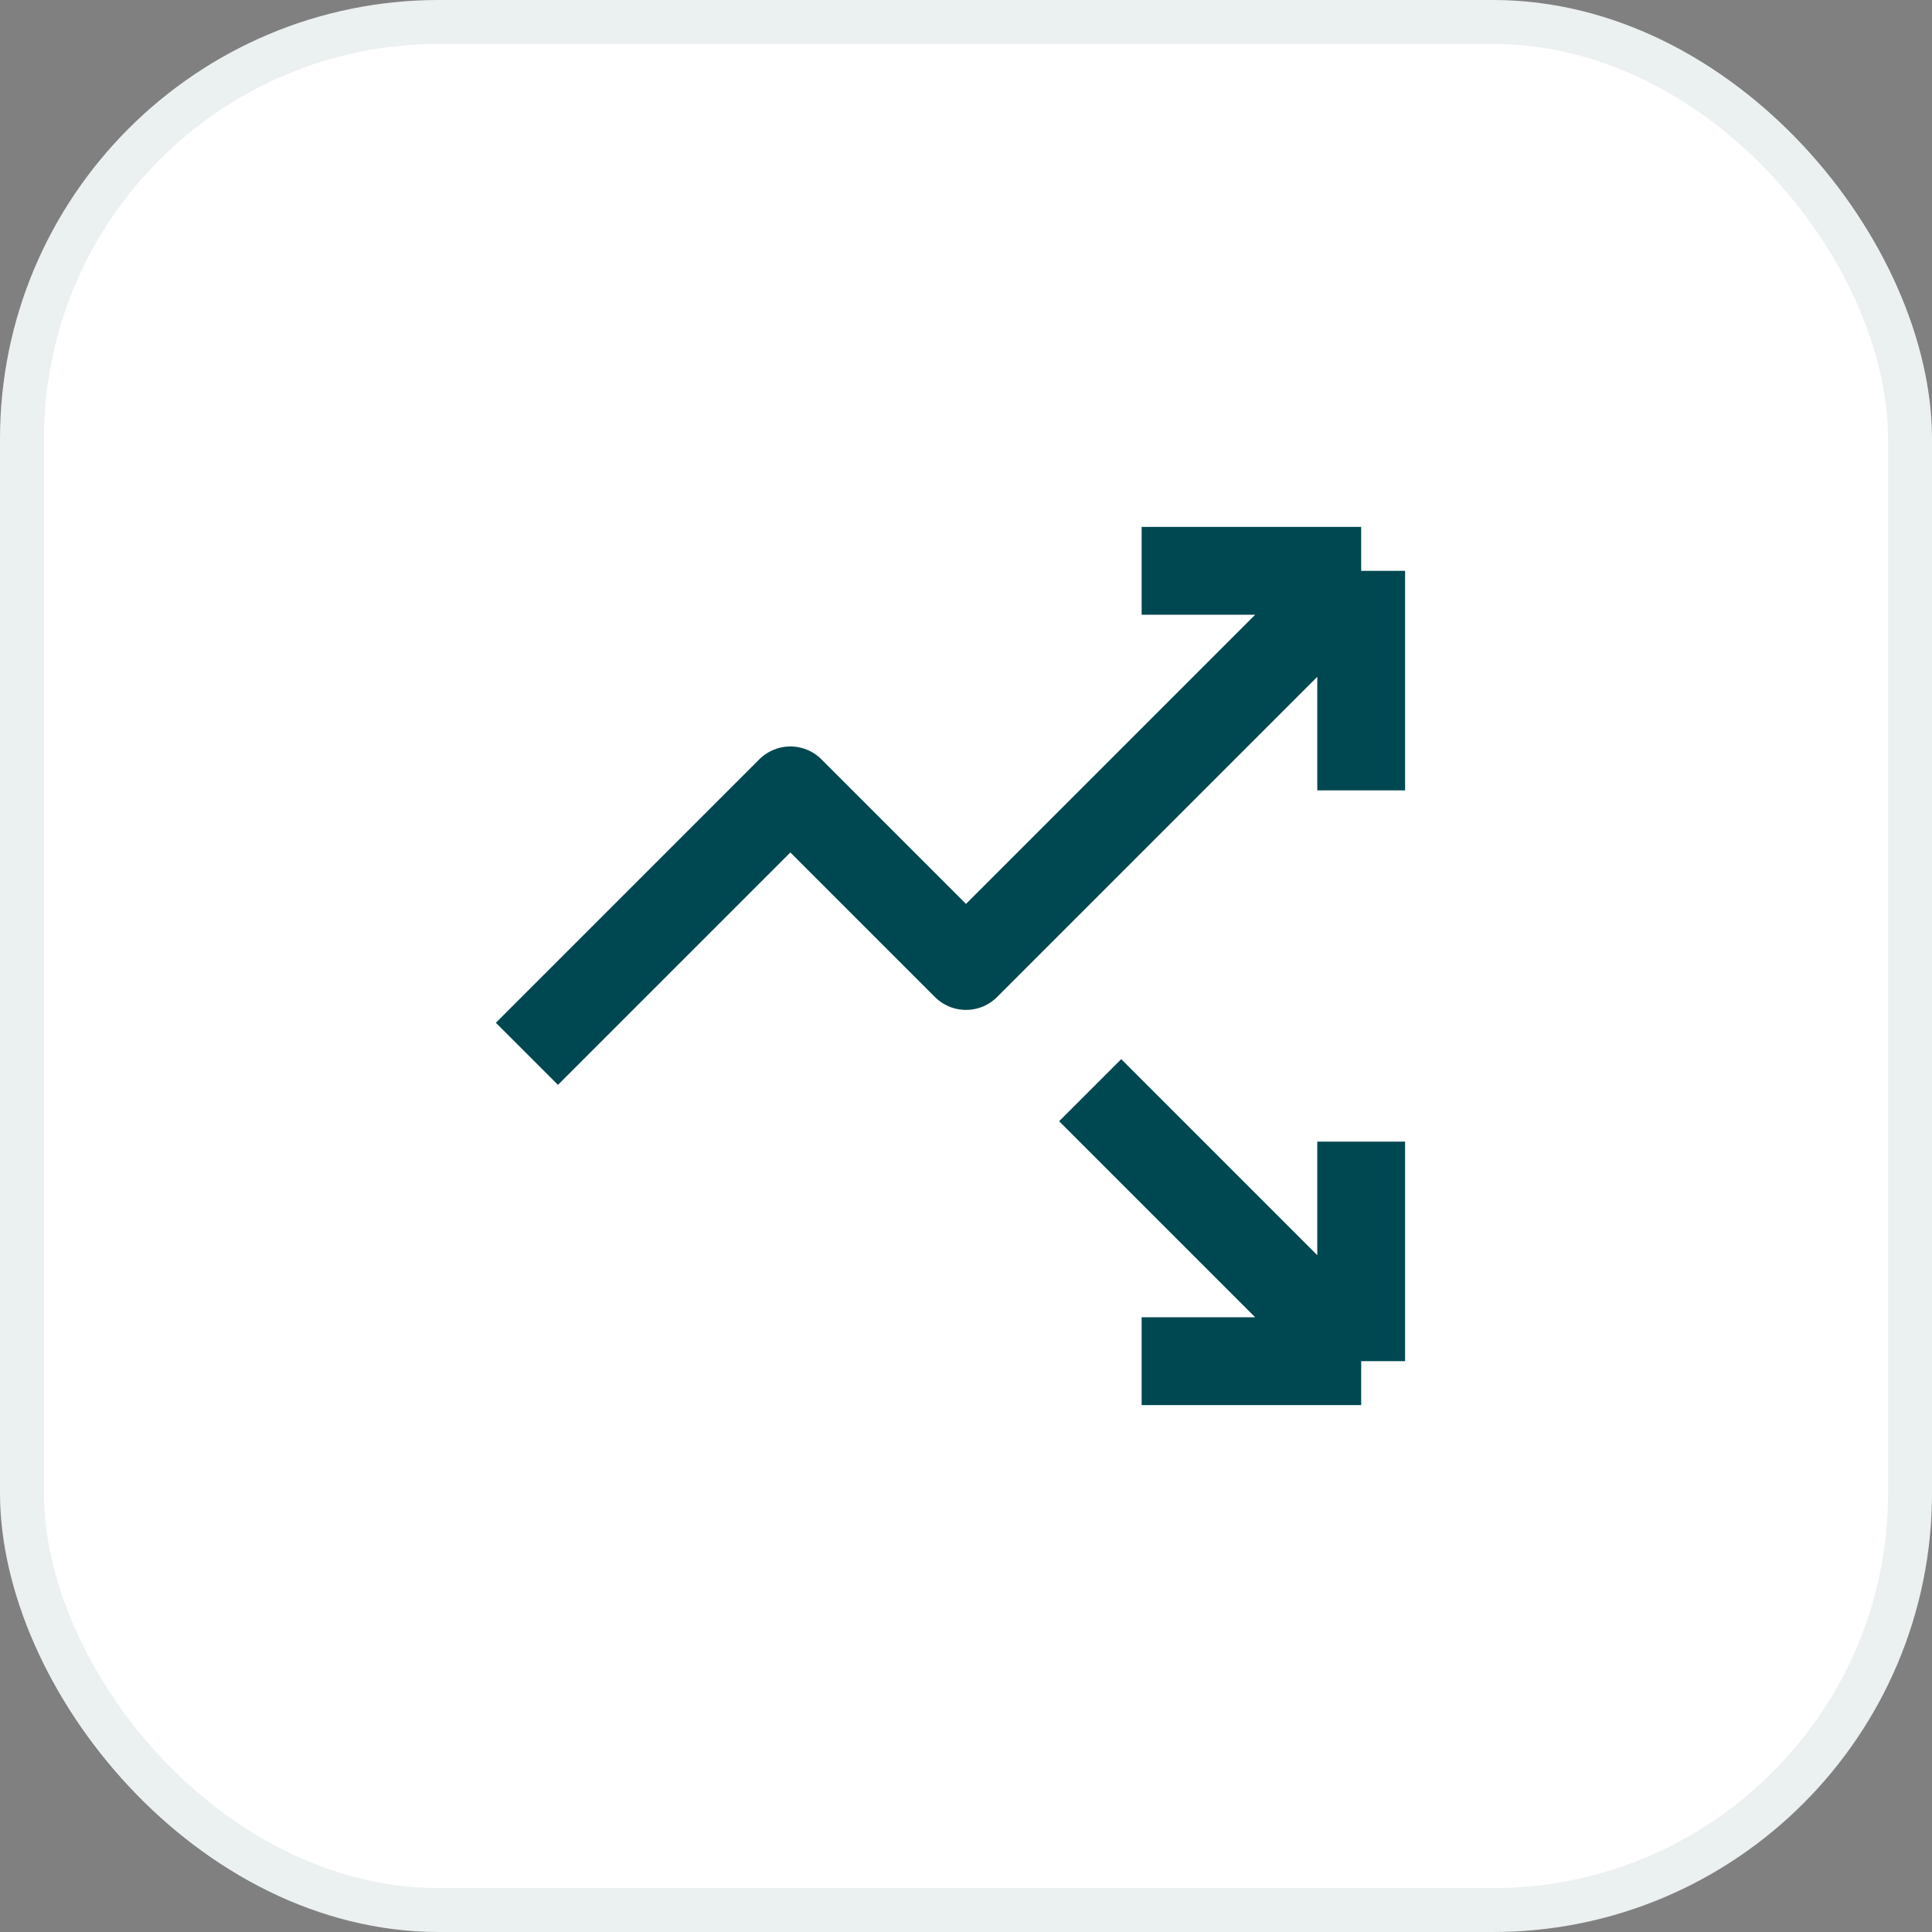
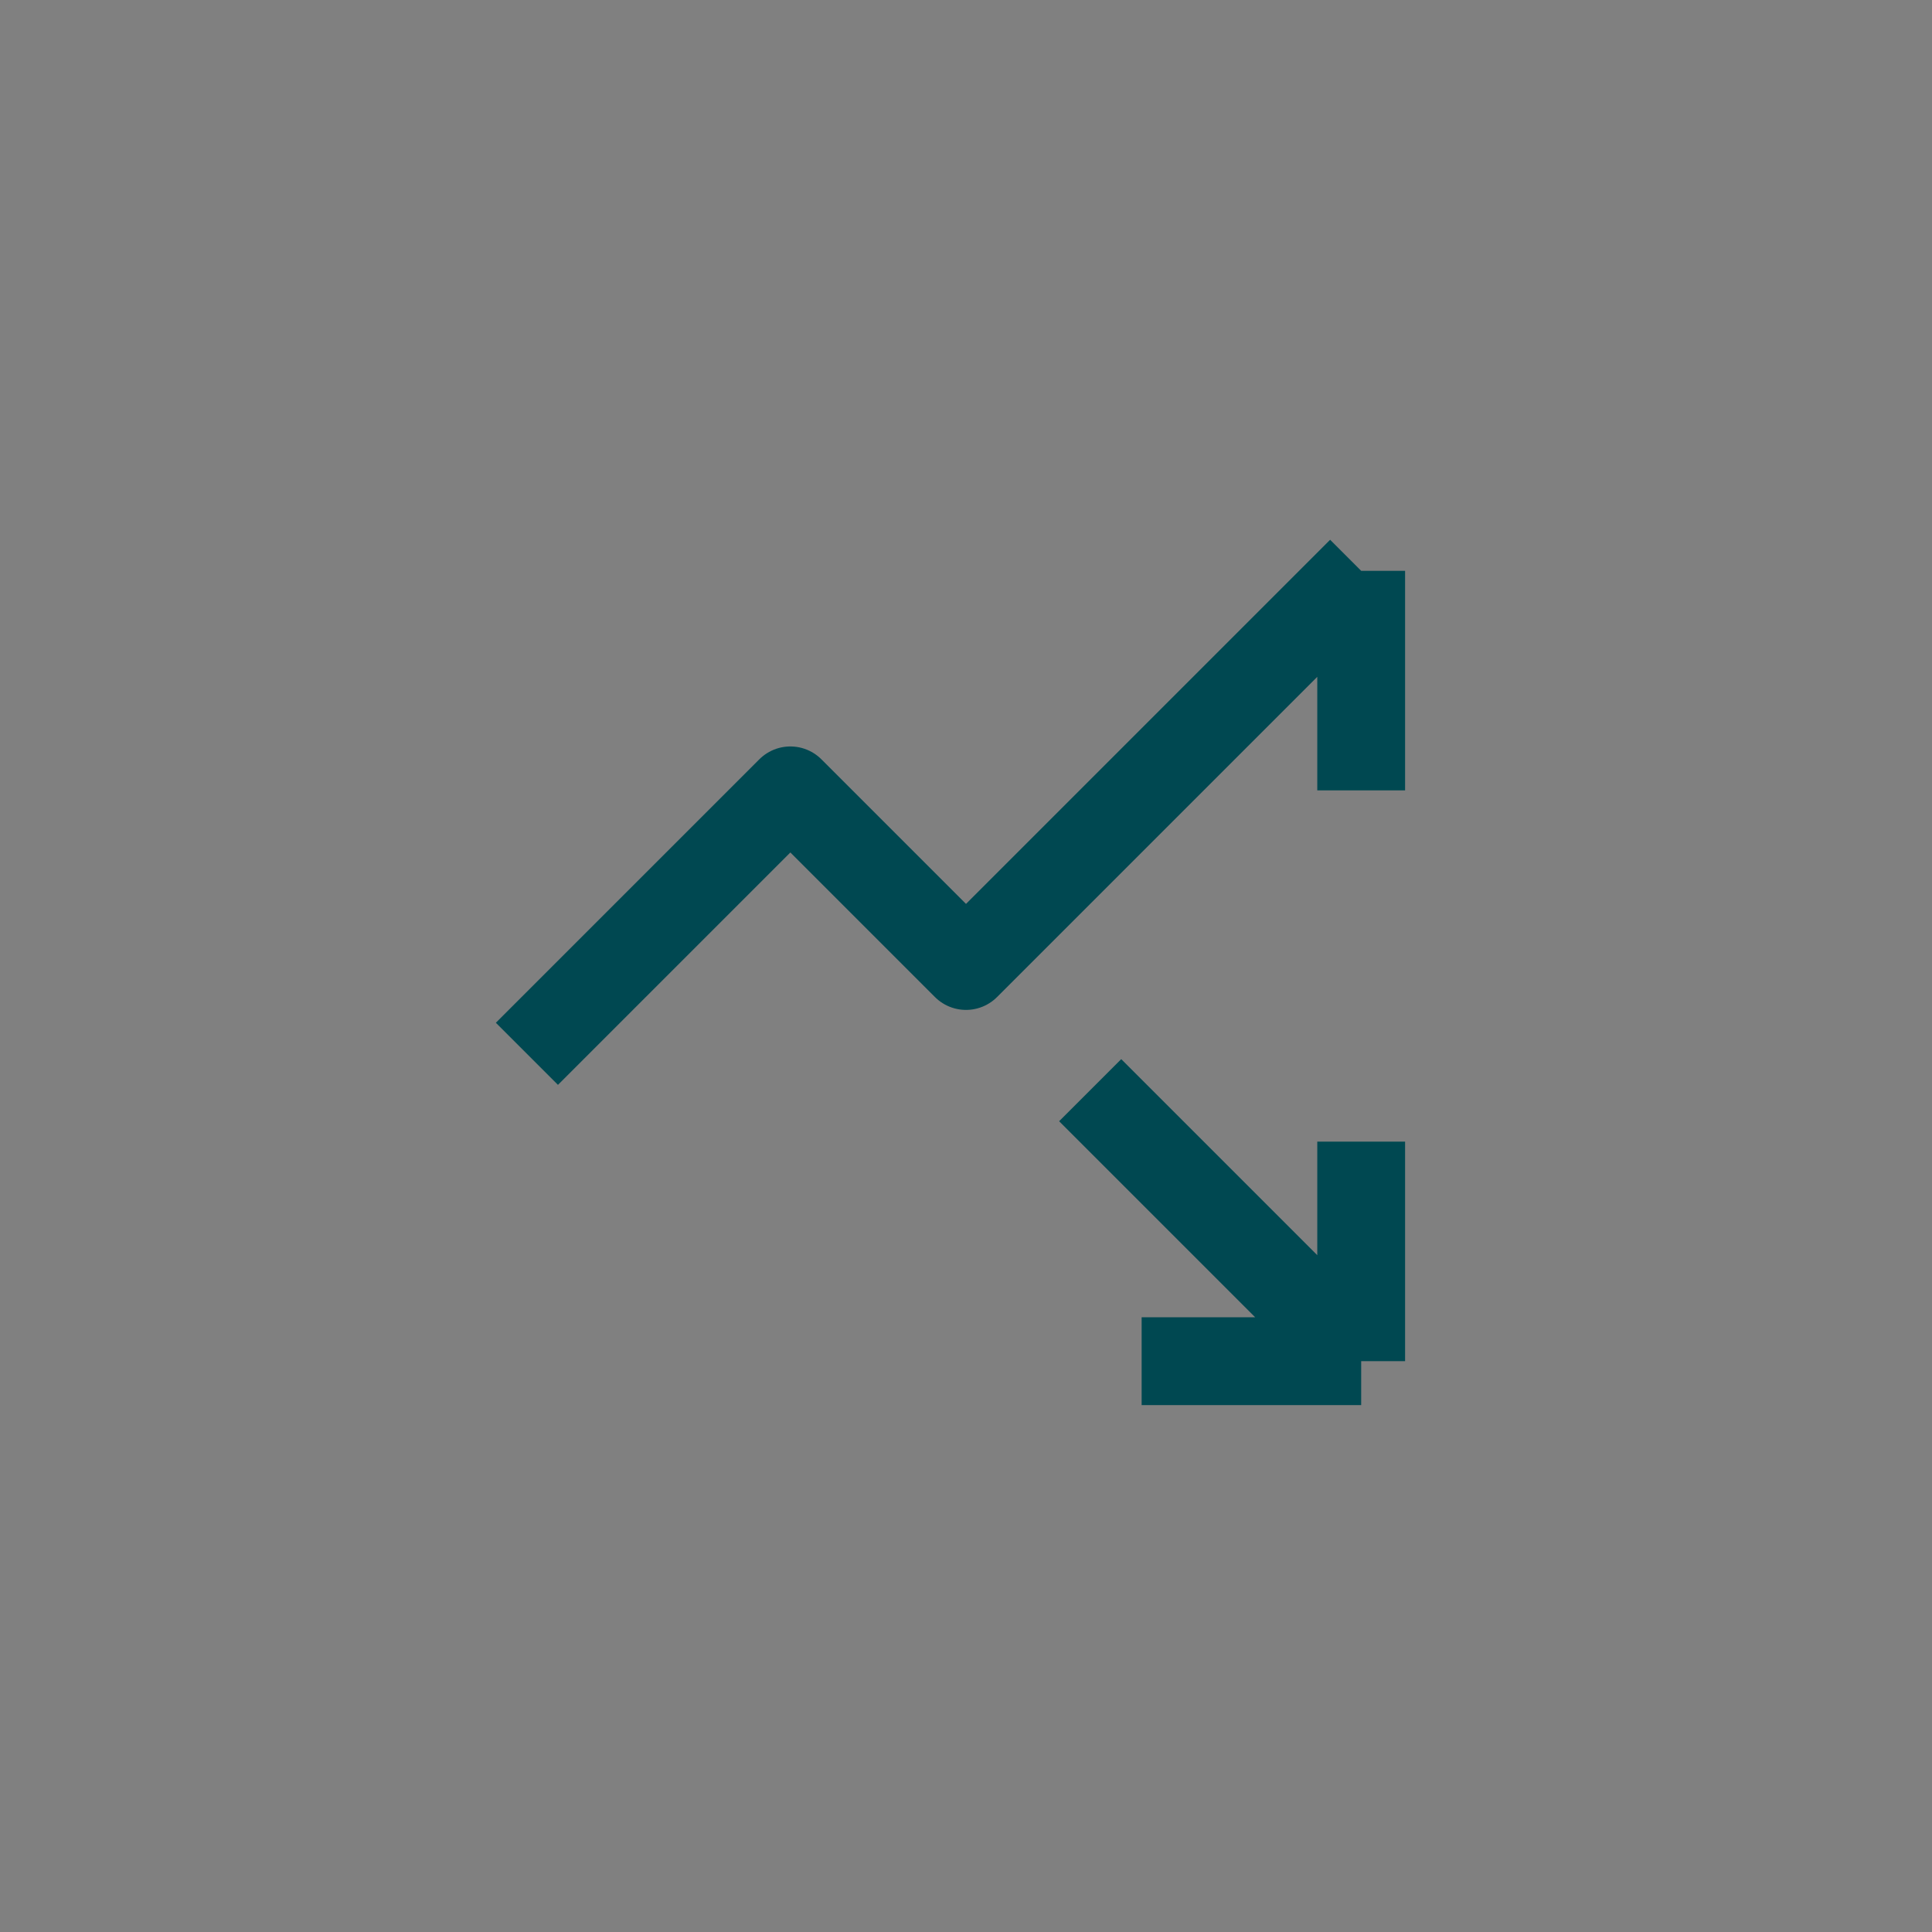
<svg xmlns="http://www.w3.org/2000/svg" width="44" height="44" viewBox="0 0 44 44" fill="none">
  <rect x="0" y="0" width="44" height="44" fill="#808080" stroke="none" />
-   <rect width="44" height="44" rx="10" fill="white" />
-   <rect x="0.5" y="0.5" width="43" height="43" rx="9.5" stroke="#004851" stroke-opacity="0.08" />
-   <path d="M24.828 24.828L31 31M31 31V26M31 31H26M31 13L22 22L18 18L12 24M31 13V18M31 13H26" stroke="#004851" stroke-width="2" stroke-linejoin="round" />
+   <path d="M24.828 24.828L31 31M31 31V26M31 31H26M31 13L22 22L18 18L12 24M31 13V18M31 13" stroke="#004851" stroke-width="2" stroke-linejoin="round" />
</svg>